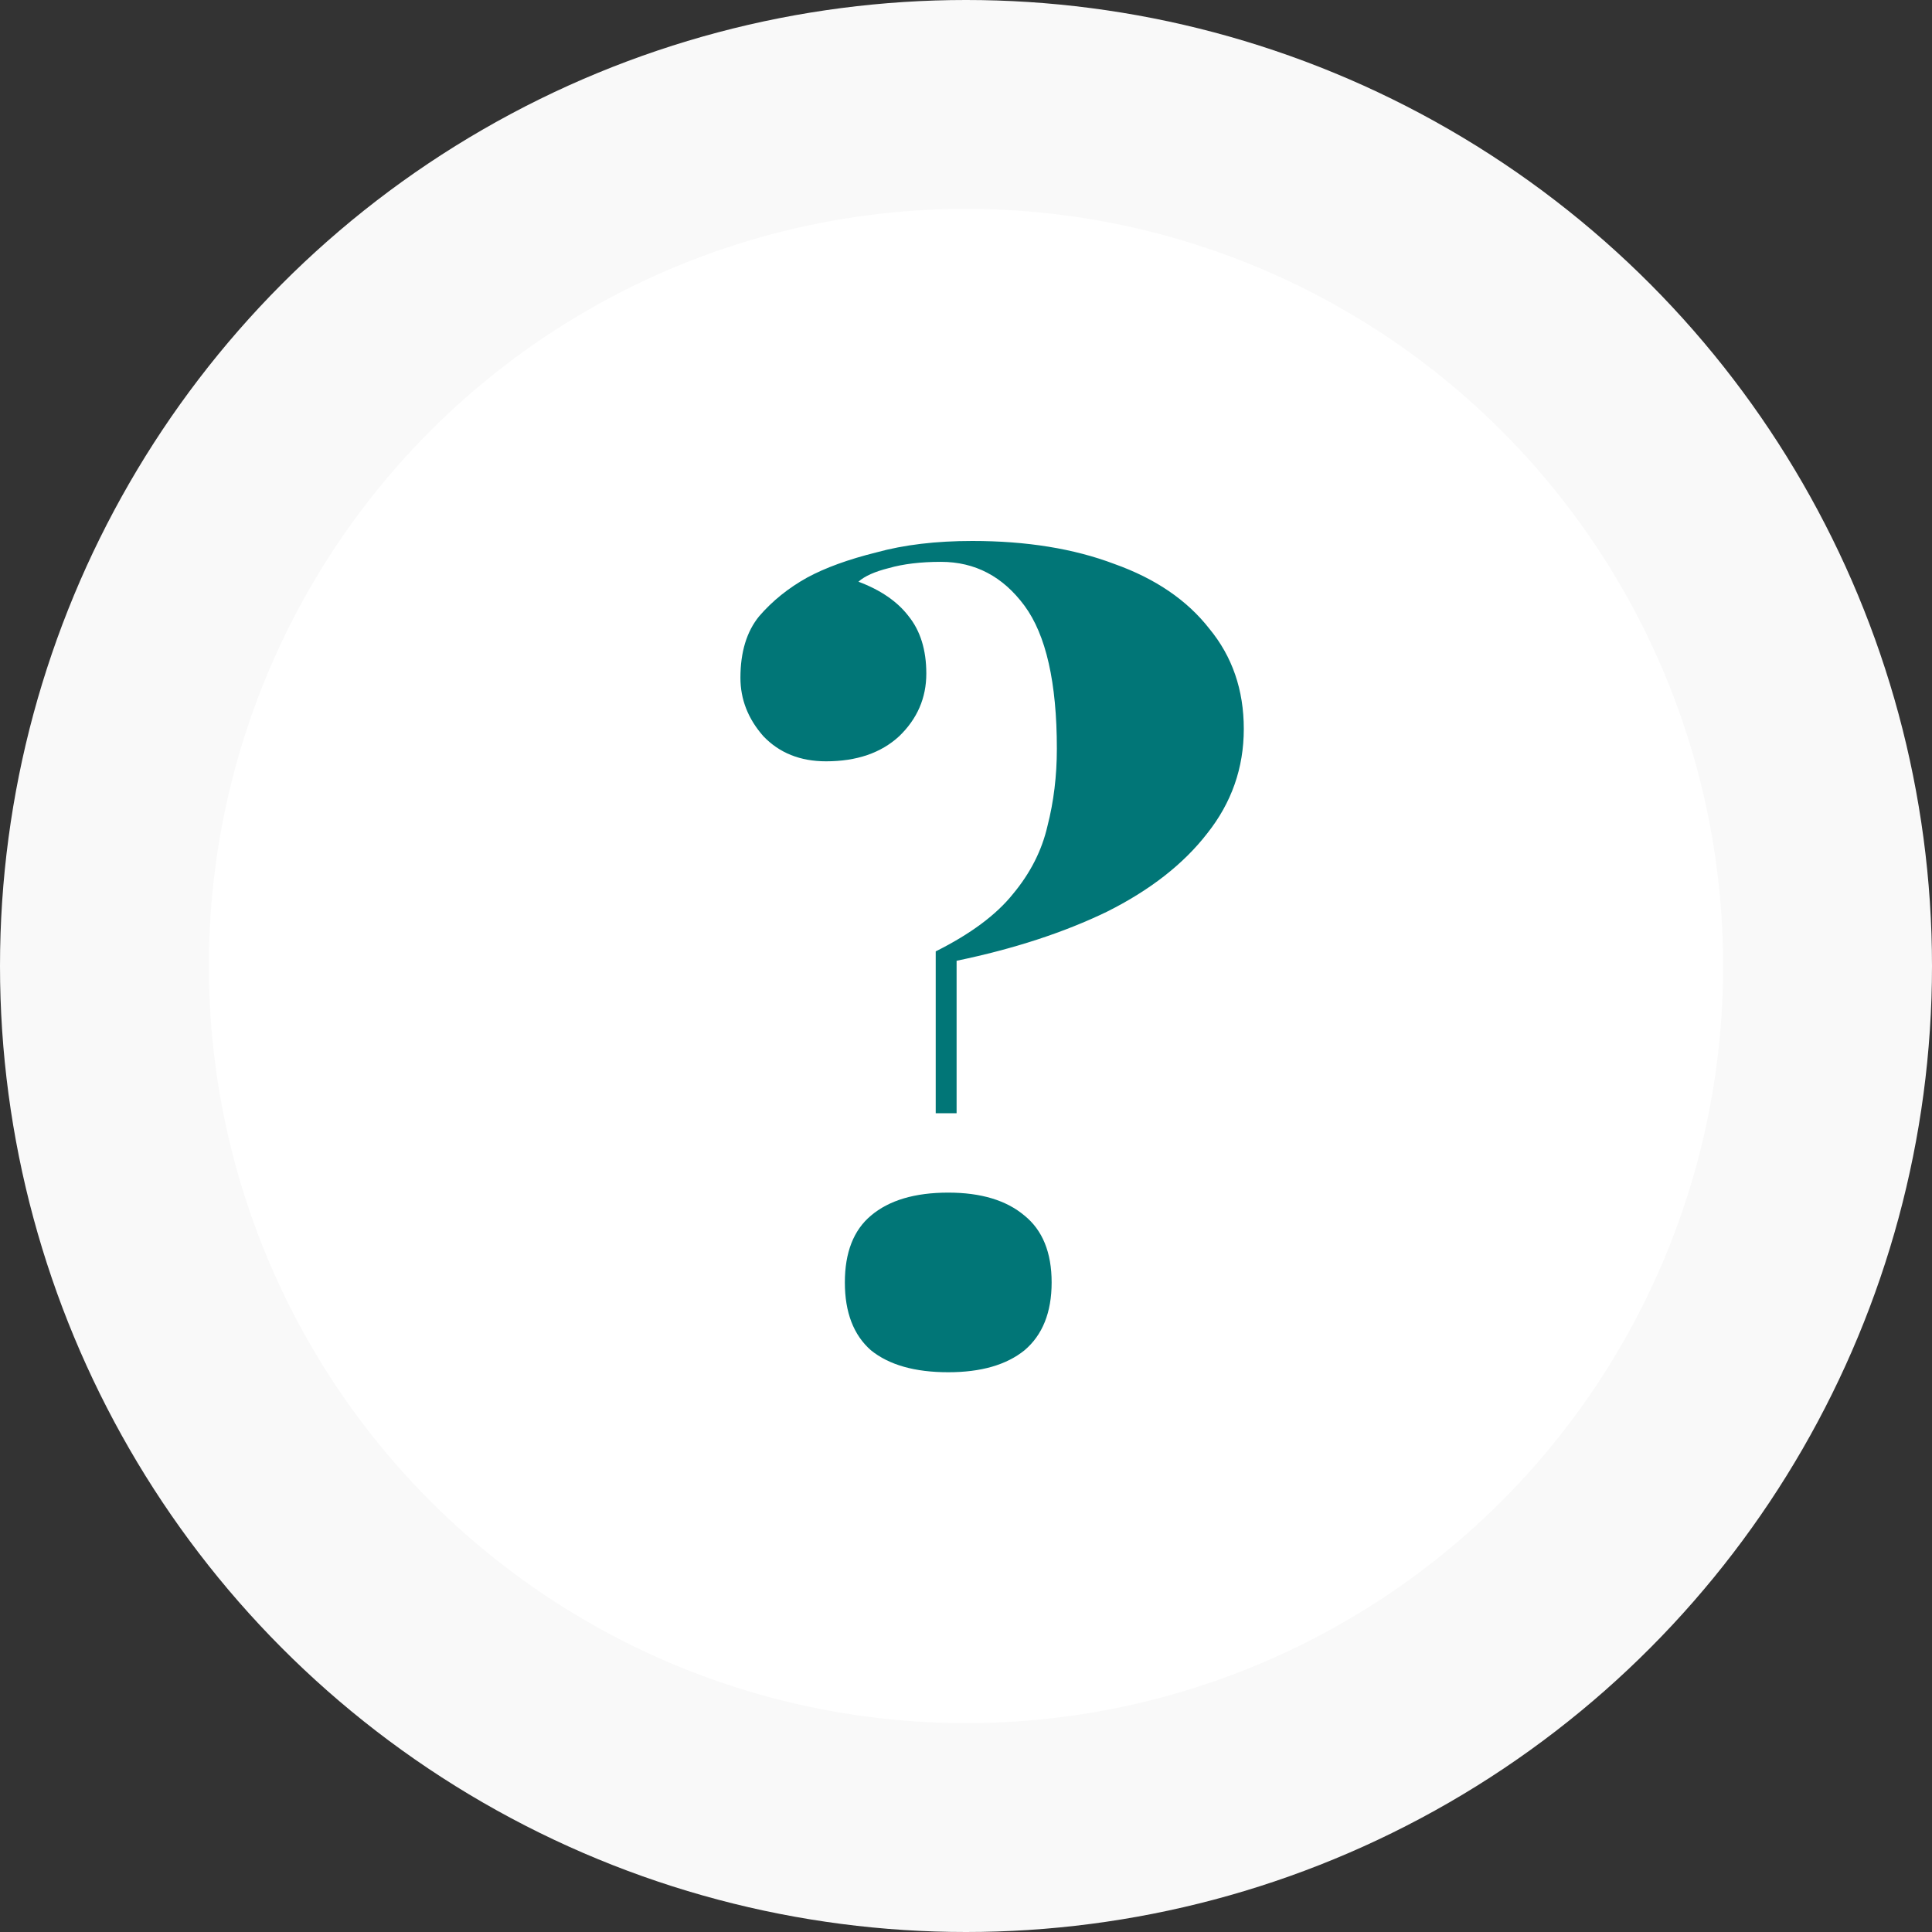
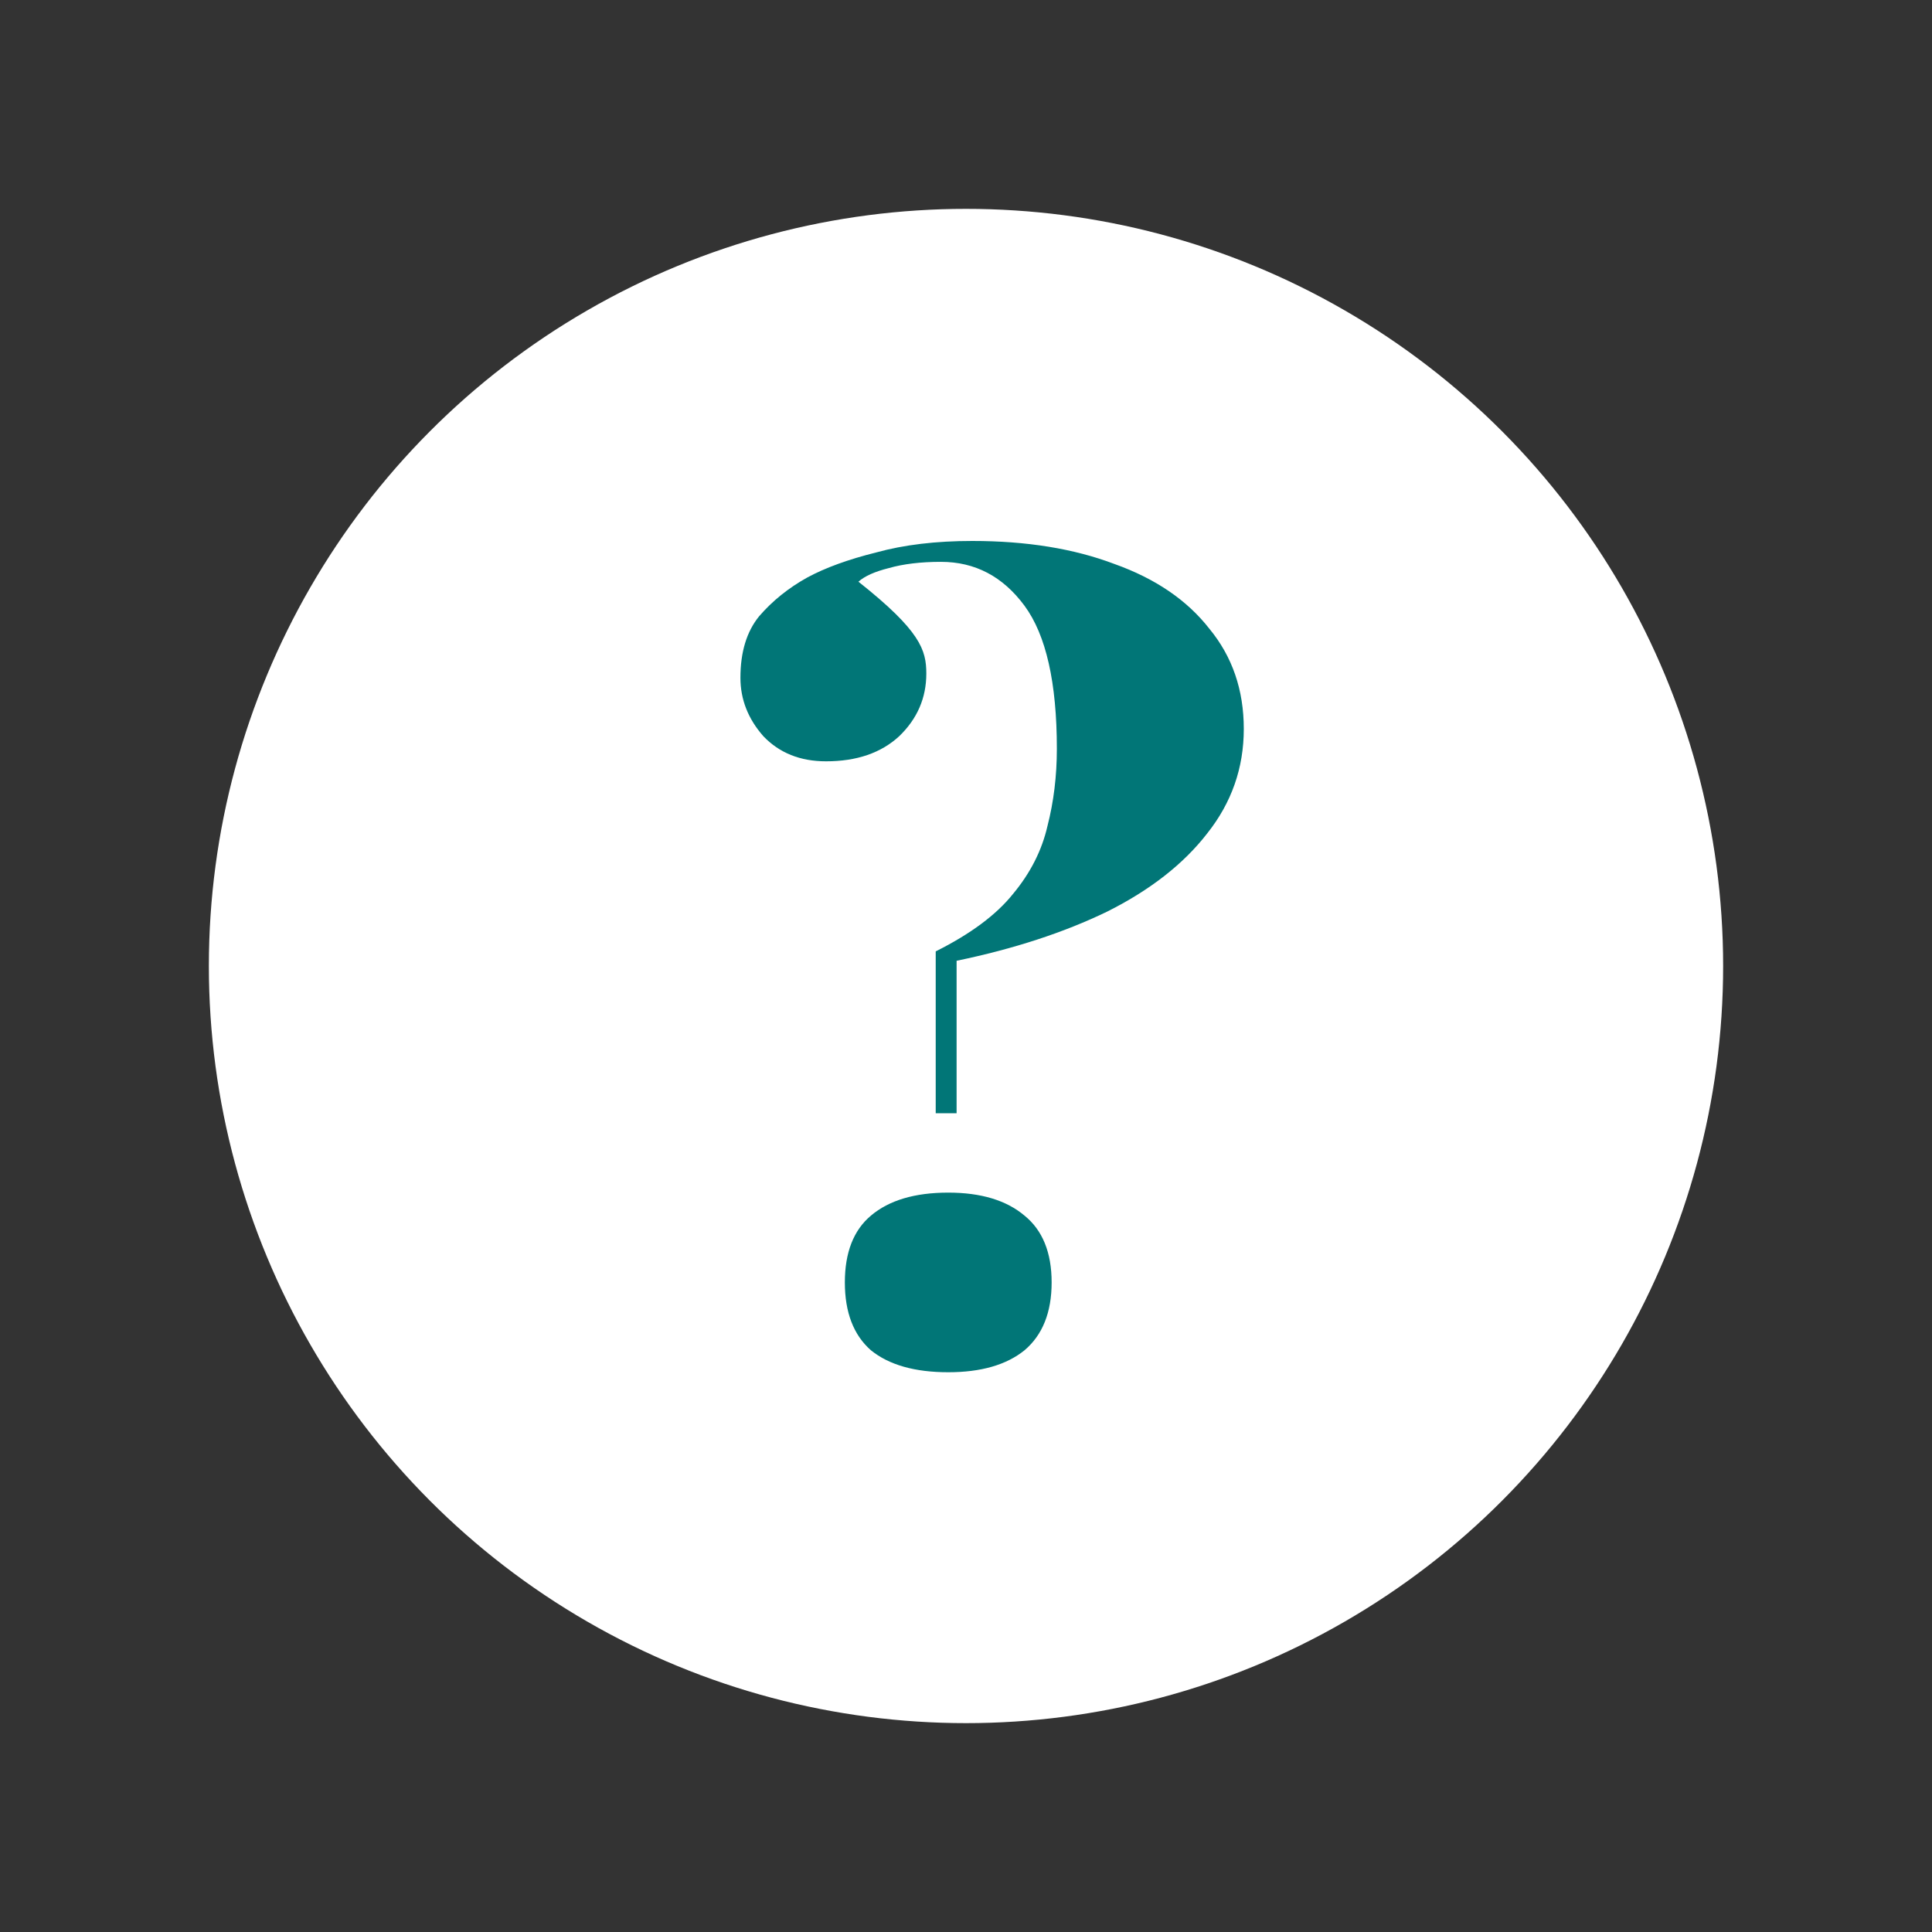
<svg xmlns="http://www.w3.org/2000/svg" width="37" height="37" viewBox="0 0 37 37" fill="none">
  <rect x="0" y="0" width="37" height="37" fill="#333333" stroke="none" />
-   <circle cx="18.5" cy="18.5" r="18.5" fill="#F9F9F9" />
  <circle cx="18.5" cy="18.5" r="14.5" fill="white" />
-   <path d="M18.62 10.36C19.66 10.36 20.566 10.507 21.34 10.8C22.126 11.08 22.733 11.493 23.16 12.04C23.6 12.573 23.82 13.213 23.82 13.96C23.82 14.707 23.586 15.373 23.12 15.96C22.666 16.547 22.026 17.047 21.2 17.46C20.373 17.86 19.413 18.173 18.32 18.4V21.32H17.92V18.22C18.586 17.887 19.08 17.52 19.4 17.12C19.733 16.72 19.953 16.287 20.06 15.82C20.18 15.353 20.24 14.86 20.24 14.34C20.24 13.073 20.033 12.16 19.62 11.6C19.206 11.04 18.673 10.76 18.02 10.76C17.633 10.76 17.3 10.8 17.02 10.88C16.753 10.947 16.56 11.033 16.44 11.14C16.866 11.3 17.186 11.52 17.4 11.8C17.626 12.08 17.74 12.447 17.74 12.9C17.74 13.367 17.566 13.767 17.22 14.1C16.873 14.42 16.406 14.58 15.82 14.58C15.326 14.58 14.926 14.42 14.62 14.1C14.326 13.767 14.18 13.393 14.18 12.98C14.18 12.487 14.3 12.093 14.54 11.8C14.793 11.507 15.1 11.26 15.46 11.06C15.806 10.873 16.246 10.713 16.78 10.58C17.313 10.433 17.926 10.36 18.62 10.36ZM18.16 22.84C18.786 22.84 19.273 22.987 19.62 23.28C19.966 23.56 20.14 23.987 20.14 24.56C20.14 25.133 19.966 25.567 19.62 25.86C19.273 26.14 18.786 26.28 18.16 26.28C17.52 26.28 17.026 26.14 16.68 25.86C16.346 25.567 16.18 25.133 16.18 24.56C16.18 23.987 16.346 23.56 16.68 23.28C17.026 22.987 17.52 22.84 18.16 22.84Z" fill="#017677" />
+   <path d="M18.62 10.36C19.66 10.36 20.566 10.507 21.34 10.8C22.126 11.08 22.733 11.493 23.16 12.04C23.6 12.573 23.82 13.213 23.82 13.96C23.82 14.707 23.586 15.373 23.12 15.96C22.666 16.547 22.026 17.047 21.2 17.46C20.373 17.86 19.413 18.173 18.32 18.4V21.32H17.92V18.22C18.586 17.887 19.08 17.52 19.4 17.12C19.733 16.72 19.953 16.287 20.06 15.82C20.18 15.353 20.24 14.86 20.24 14.34C20.24 13.073 20.033 12.16 19.62 11.6C19.206 11.04 18.673 10.76 18.02 10.76C17.633 10.76 17.3 10.8 17.02 10.88C16.753 10.947 16.56 11.033 16.44 11.14C17.626 12.08 17.74 12.447 17.74 12.9C17.74 13.367 17.566 13.767 17.22 14.1C16.873 14.42 16.406 14.58 15.82 14.58C15.326 14.58 14.926 14.42 14.62 14.1C14.326 13.767 14.18 13.393 14.18 12.98C14.18 12.487 14.3 12.093 14.54 11.8C14.793 11.507 15.1 11.26 15.46 11.06C15.806 10.873 16.246 10.713 16.78 10.58C17.313 10.433 17.926 10.36 18.62 10.36ZM18.16 22.84C18.786 22.84 19.273 22.987 19.62 23.28C19.966 23.56 20.14 23.987 20.14 24.56C20.14 25.133 19.966 25.567 19.62 25.86C19.273 26.14 18.786 26.28 18.16 26.28C17.52 26.28 17.026 26.14 16.68 25.86C16.346 25.567 16.18 25.133 16.18 24.56C16.18 23.987 16.346 23.56 16.68 23.28C17.026 22.987 17.52 22.84 18.16 22.84Z" fill="#017677" />
</svg>